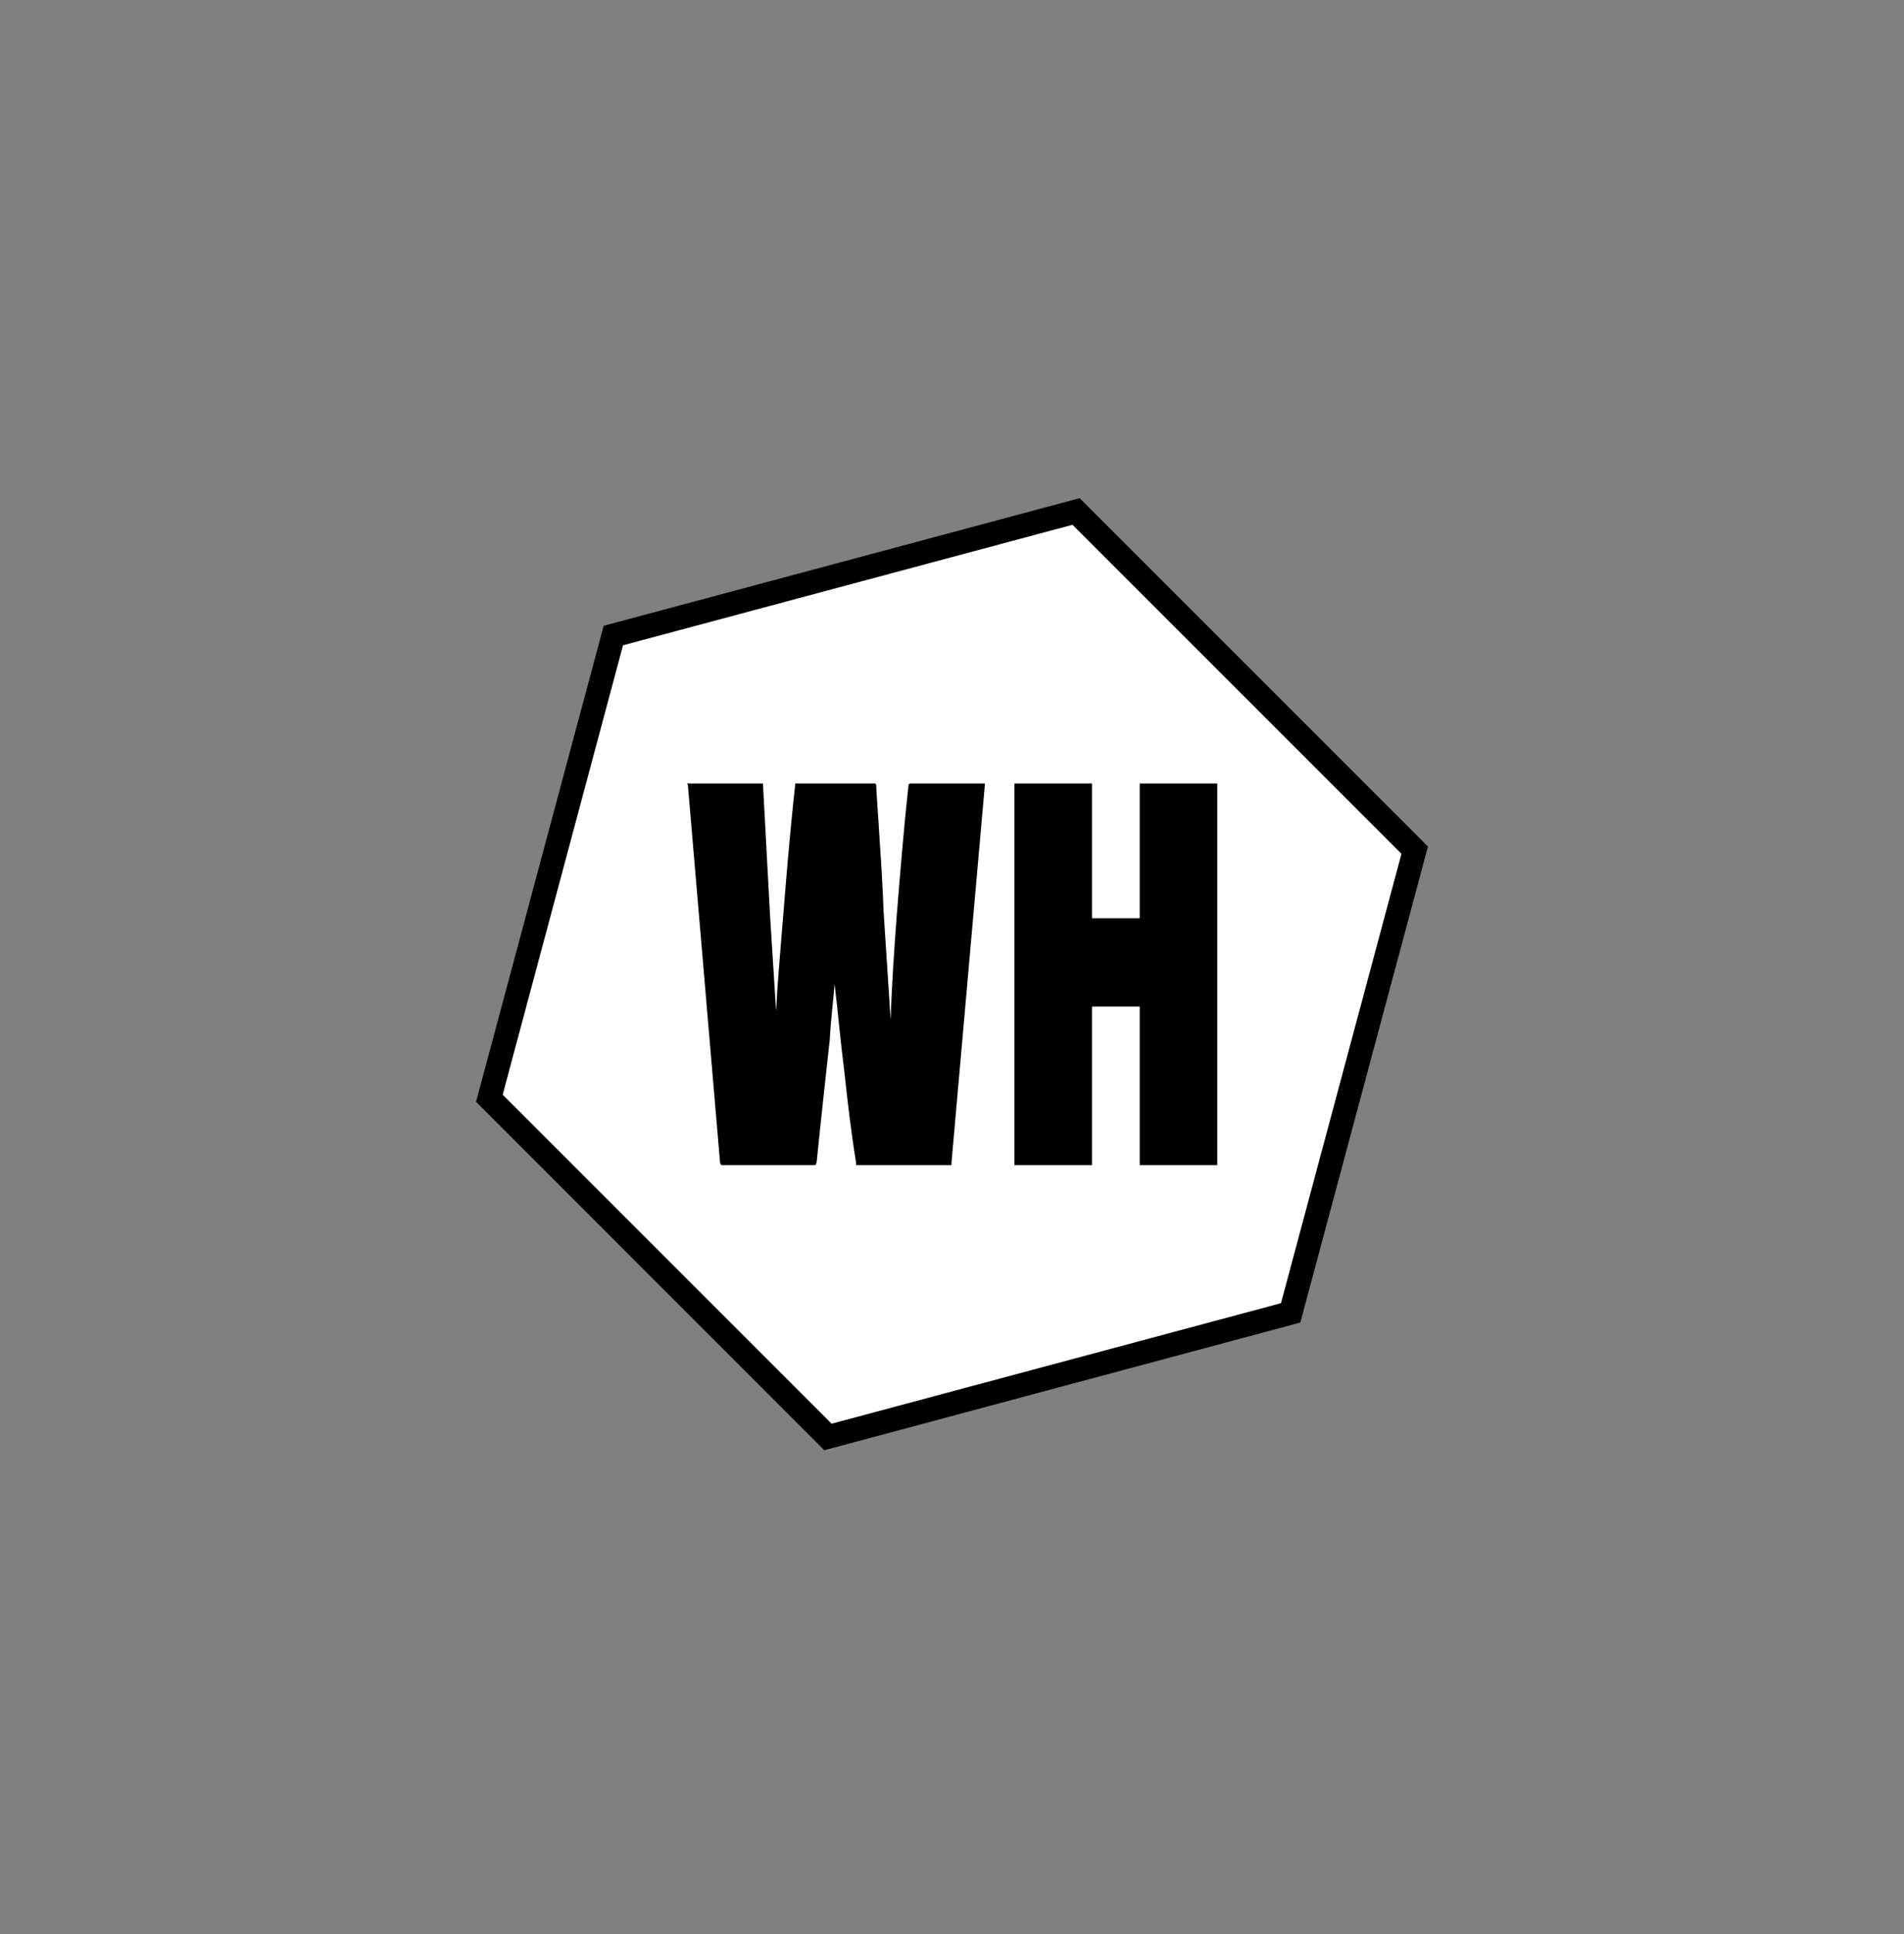
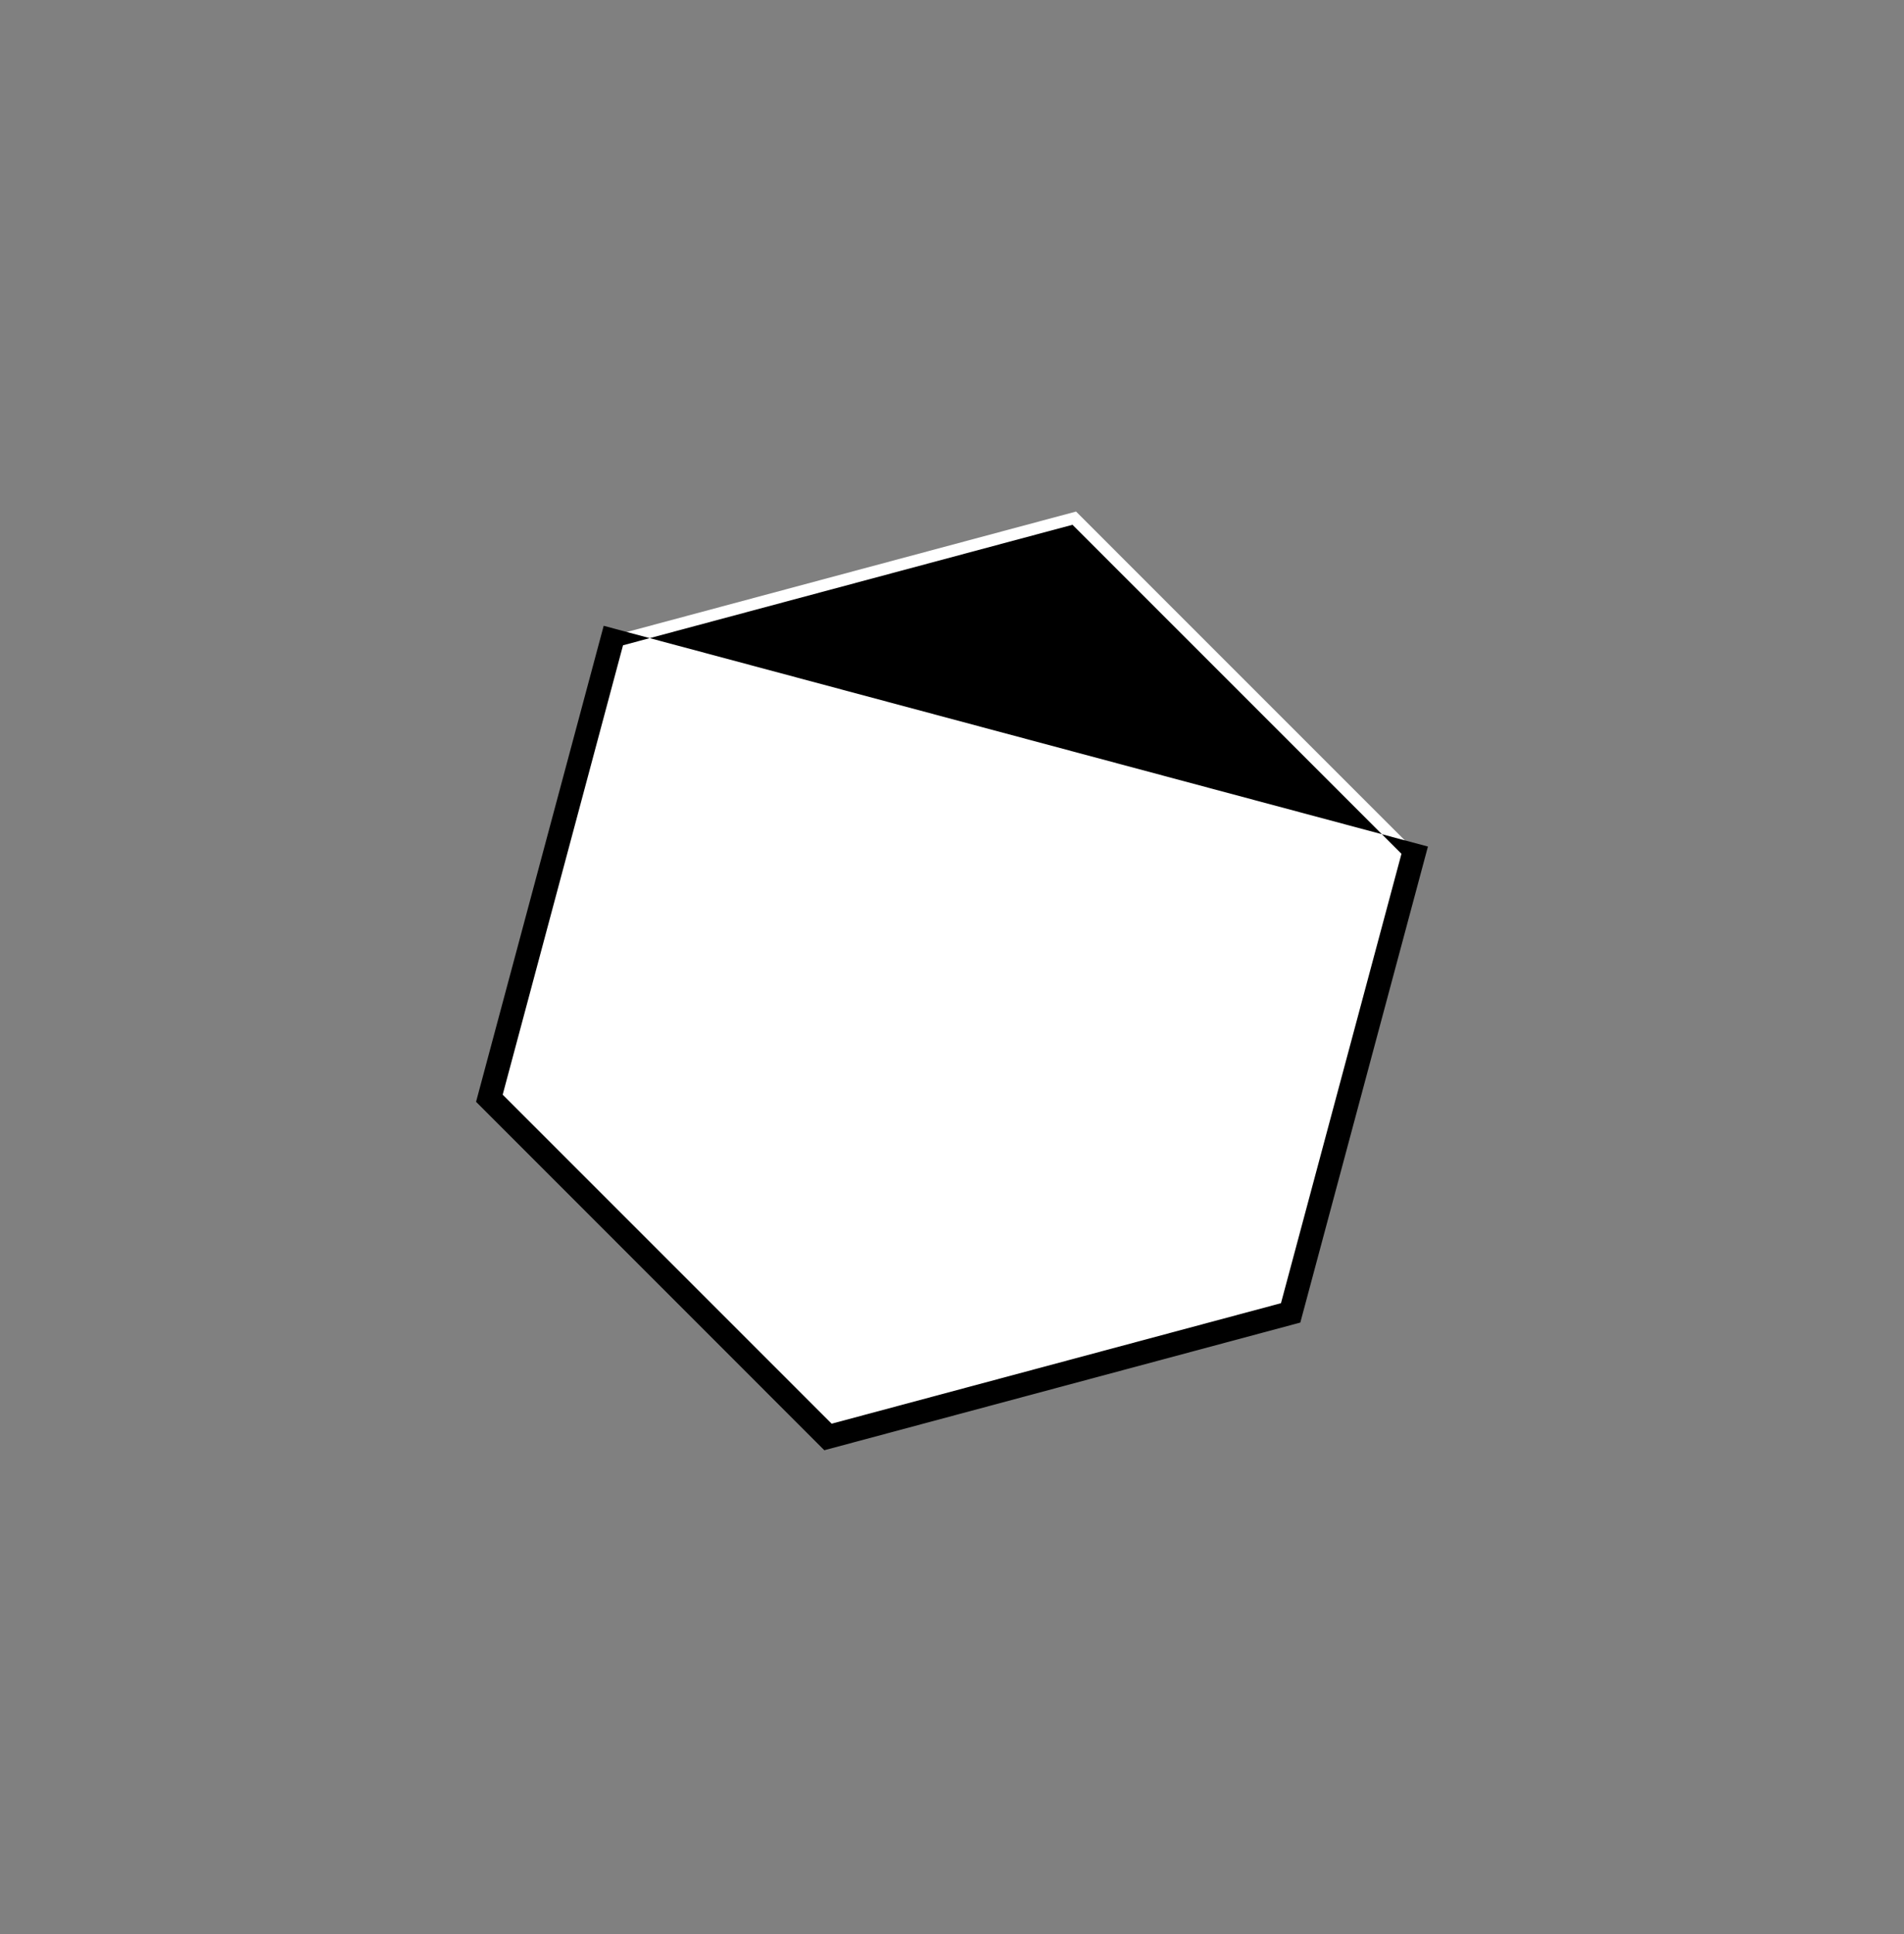
<svg xmlns="http://www.w3.org/2000/svg" width="64" height="65" viewBox="0 0 64 65" fill="none">
  <rect x="0" y="0" width="64" height="65" fill="#808080" stroke="none" />
  <path fill-rule="evenodd" clip-rule="evenodd" d="M20.617 21.362L28.391 19.277L36.17 17.192L41.859 22.882L47.553 28.575L45.468 36.349L43.383 44.128L35.609 46.213L27.83 48.297L22.141 42.604L16.447 36.91L18.532 29.136L20.617 21.362Z" fill="white" />
-   <path d="M27.711 48.743L16.002 37.03L20.292 21.032L36.29 16.743L47.998 28.451L43.708 44.449L27.711 48.739V48.743ZM16.897 36.79L27.955 47.848L43.058 43.798L47.108 28.695L36.05 17.637L20.942 21.687L16.897 36.79Z" fill="black" />
-   <path fill-rule="evenodd" clip-rule="evenodd" d="M33.105 26.371L31.983 39.076V39.158H28.776V39.076C28.618 38.113 28.494 37.073 28.374 35.951C28.254 35.031 28.173 34.068 28.053 33.066C28.015 33.588 27.933 34.188 27.89 34.95C27.77 36.071 27.612 37.437 27.449 39.076L27.411 39.158H24.243L24.204 39.076L23.121 26.371L23.083 26.332H25.647V26.371L25.887 30.819L26.088 33.986C26.127 33.143 26.208 32.223 26.289 31.221C26.409 29.778 26.529 28.173 26.73 26.371V26.332H29.414L29.453 26.371C29.453 26.572 29.491 27.013 29.534 27.693C29.573 28.417 29.654 29.337 29.697 30.579L29.937 34.265C29.975 33.1 30.056 31.94 30.138 30.819C30.258 29.337 30.378 27.852 30.54 26.371L30.579 26.332H33.105V26.371ZM40.917 26.371V39.158H38.31V33.828H36.705V39.158H34.098V26.332H36.705V30.861H38.31V26.332H40.917V26.371Z" fill="black" />
+   <path d="M27.711 48.743L16.002 37.03L20.292 21.032L47.998 28.451L43.708 44.449L27.711 48.739V48.743ZM16.897 36.79L27.955 47.848L43.058 43.798L47.108 28.695L36.05 17.637L20.942 21.687L16.897 36.79Z" fill="black" />
</svg>